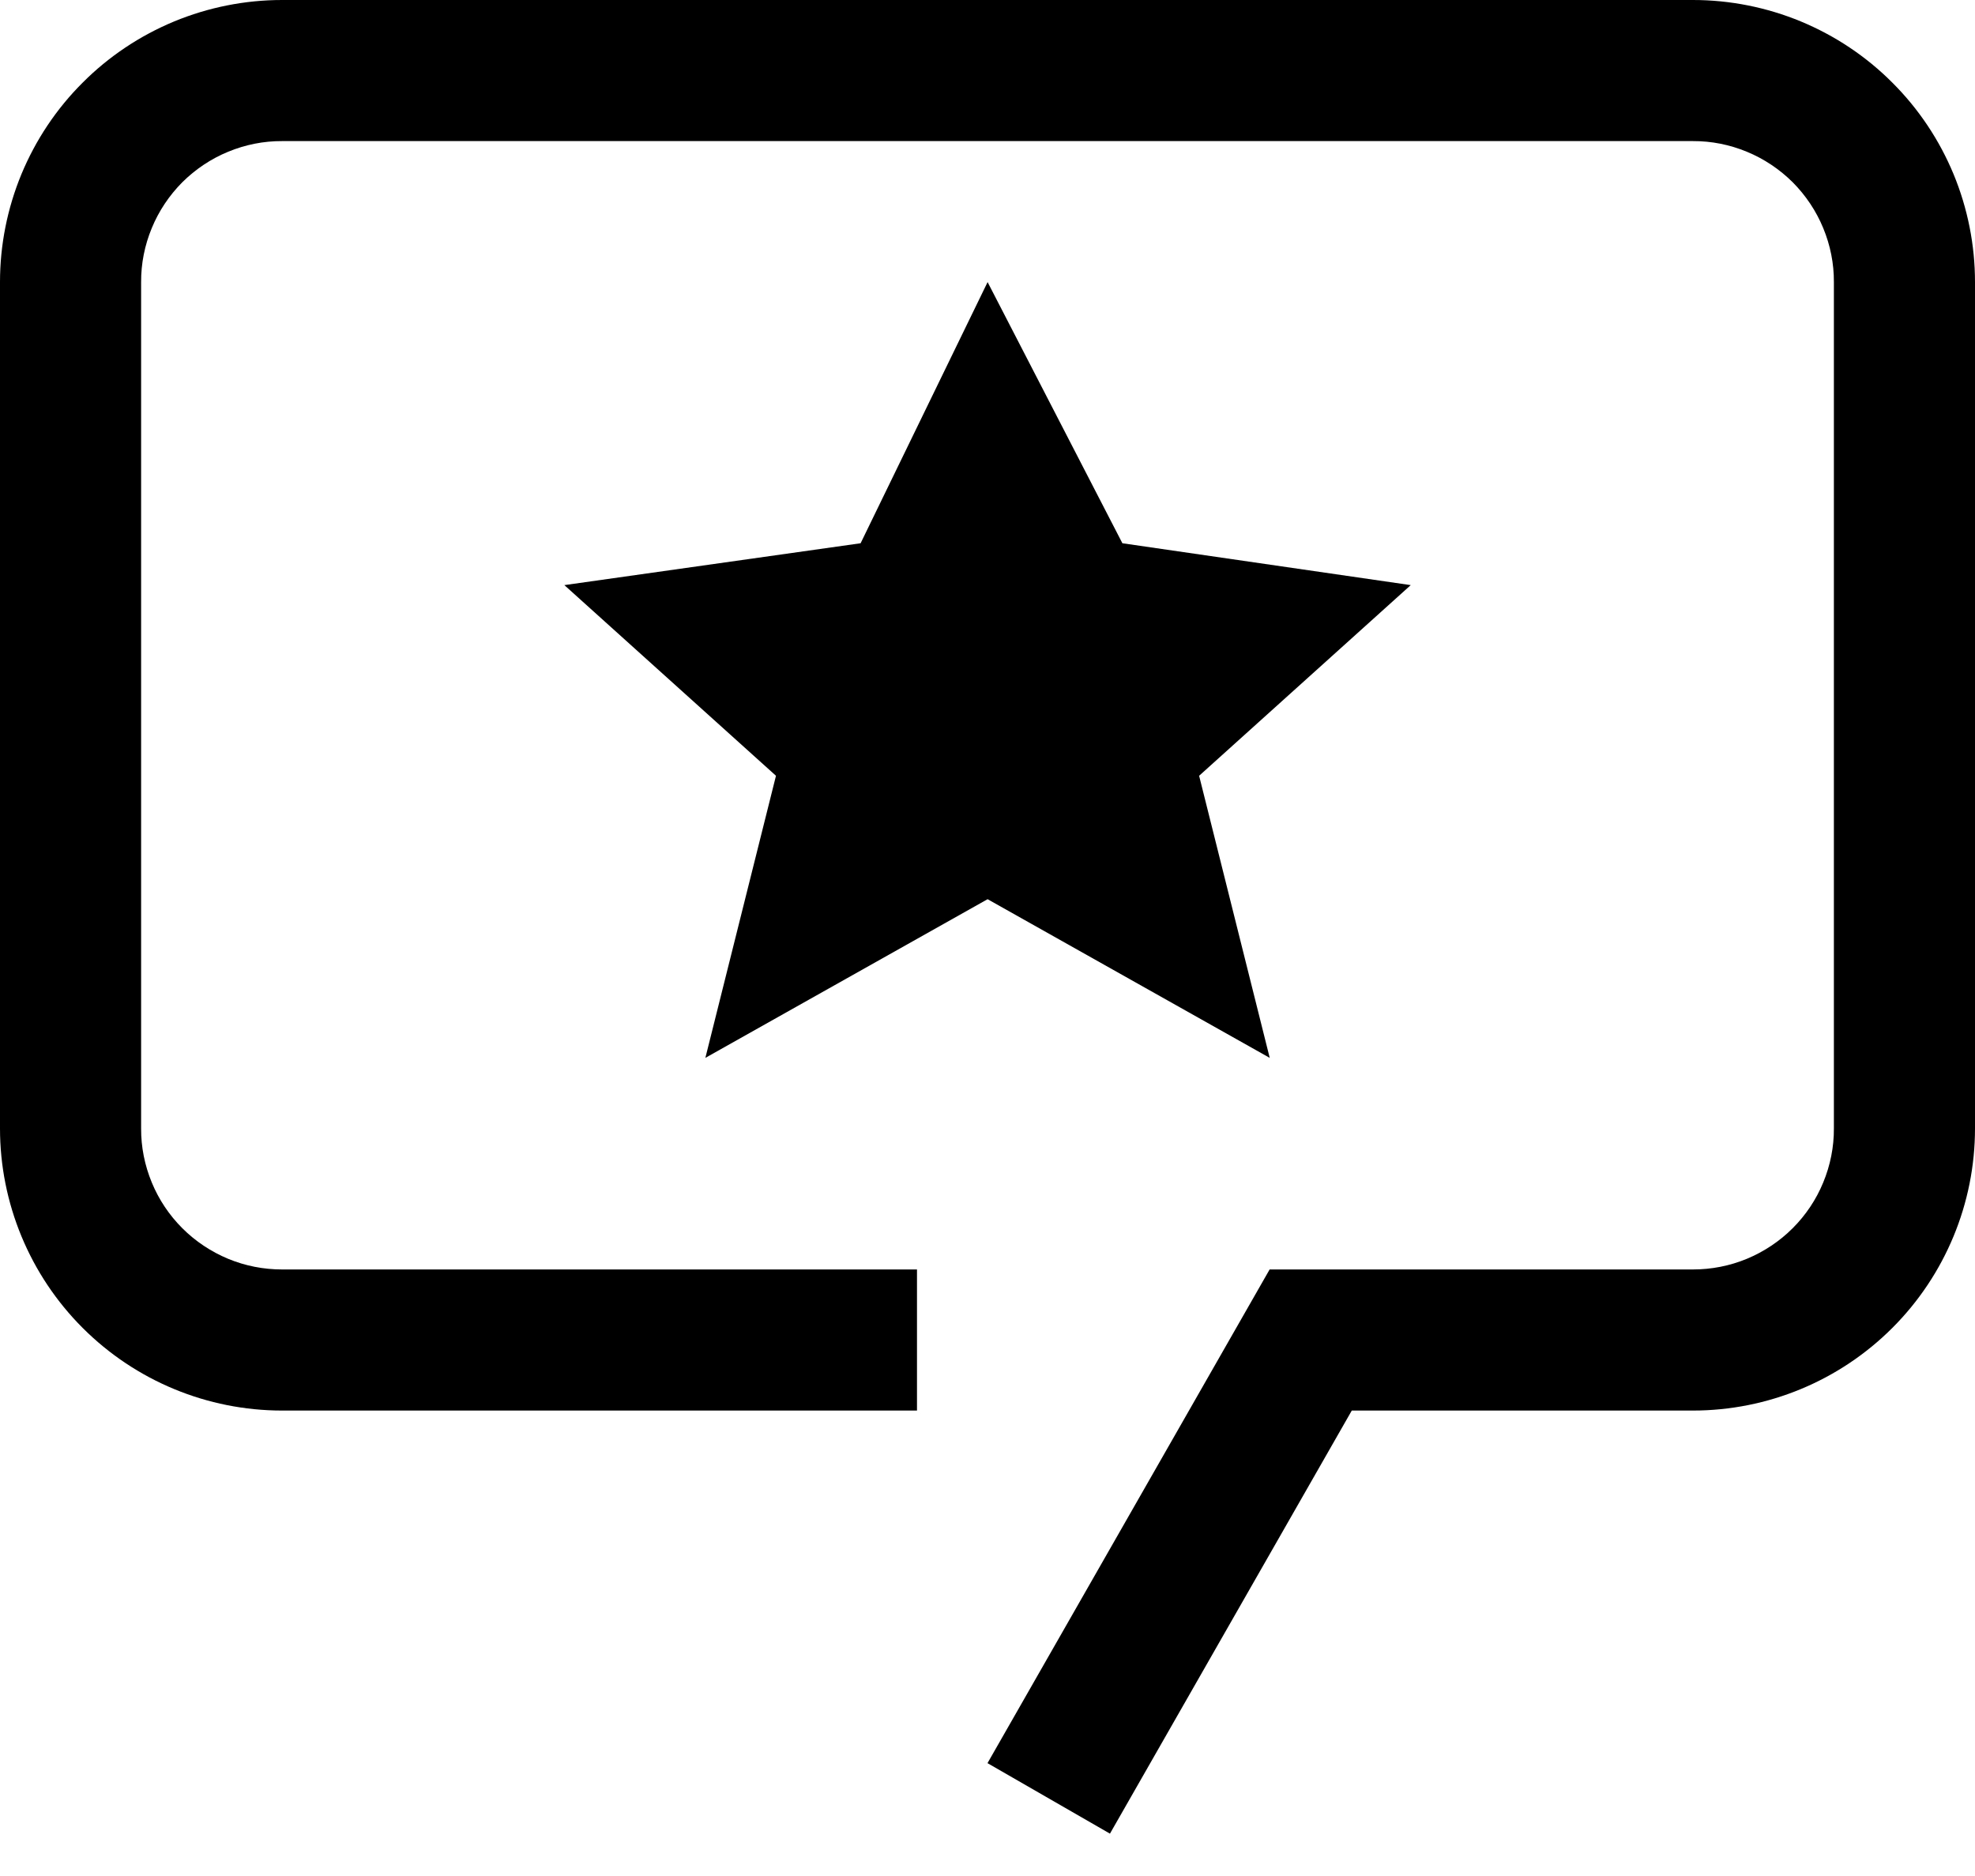
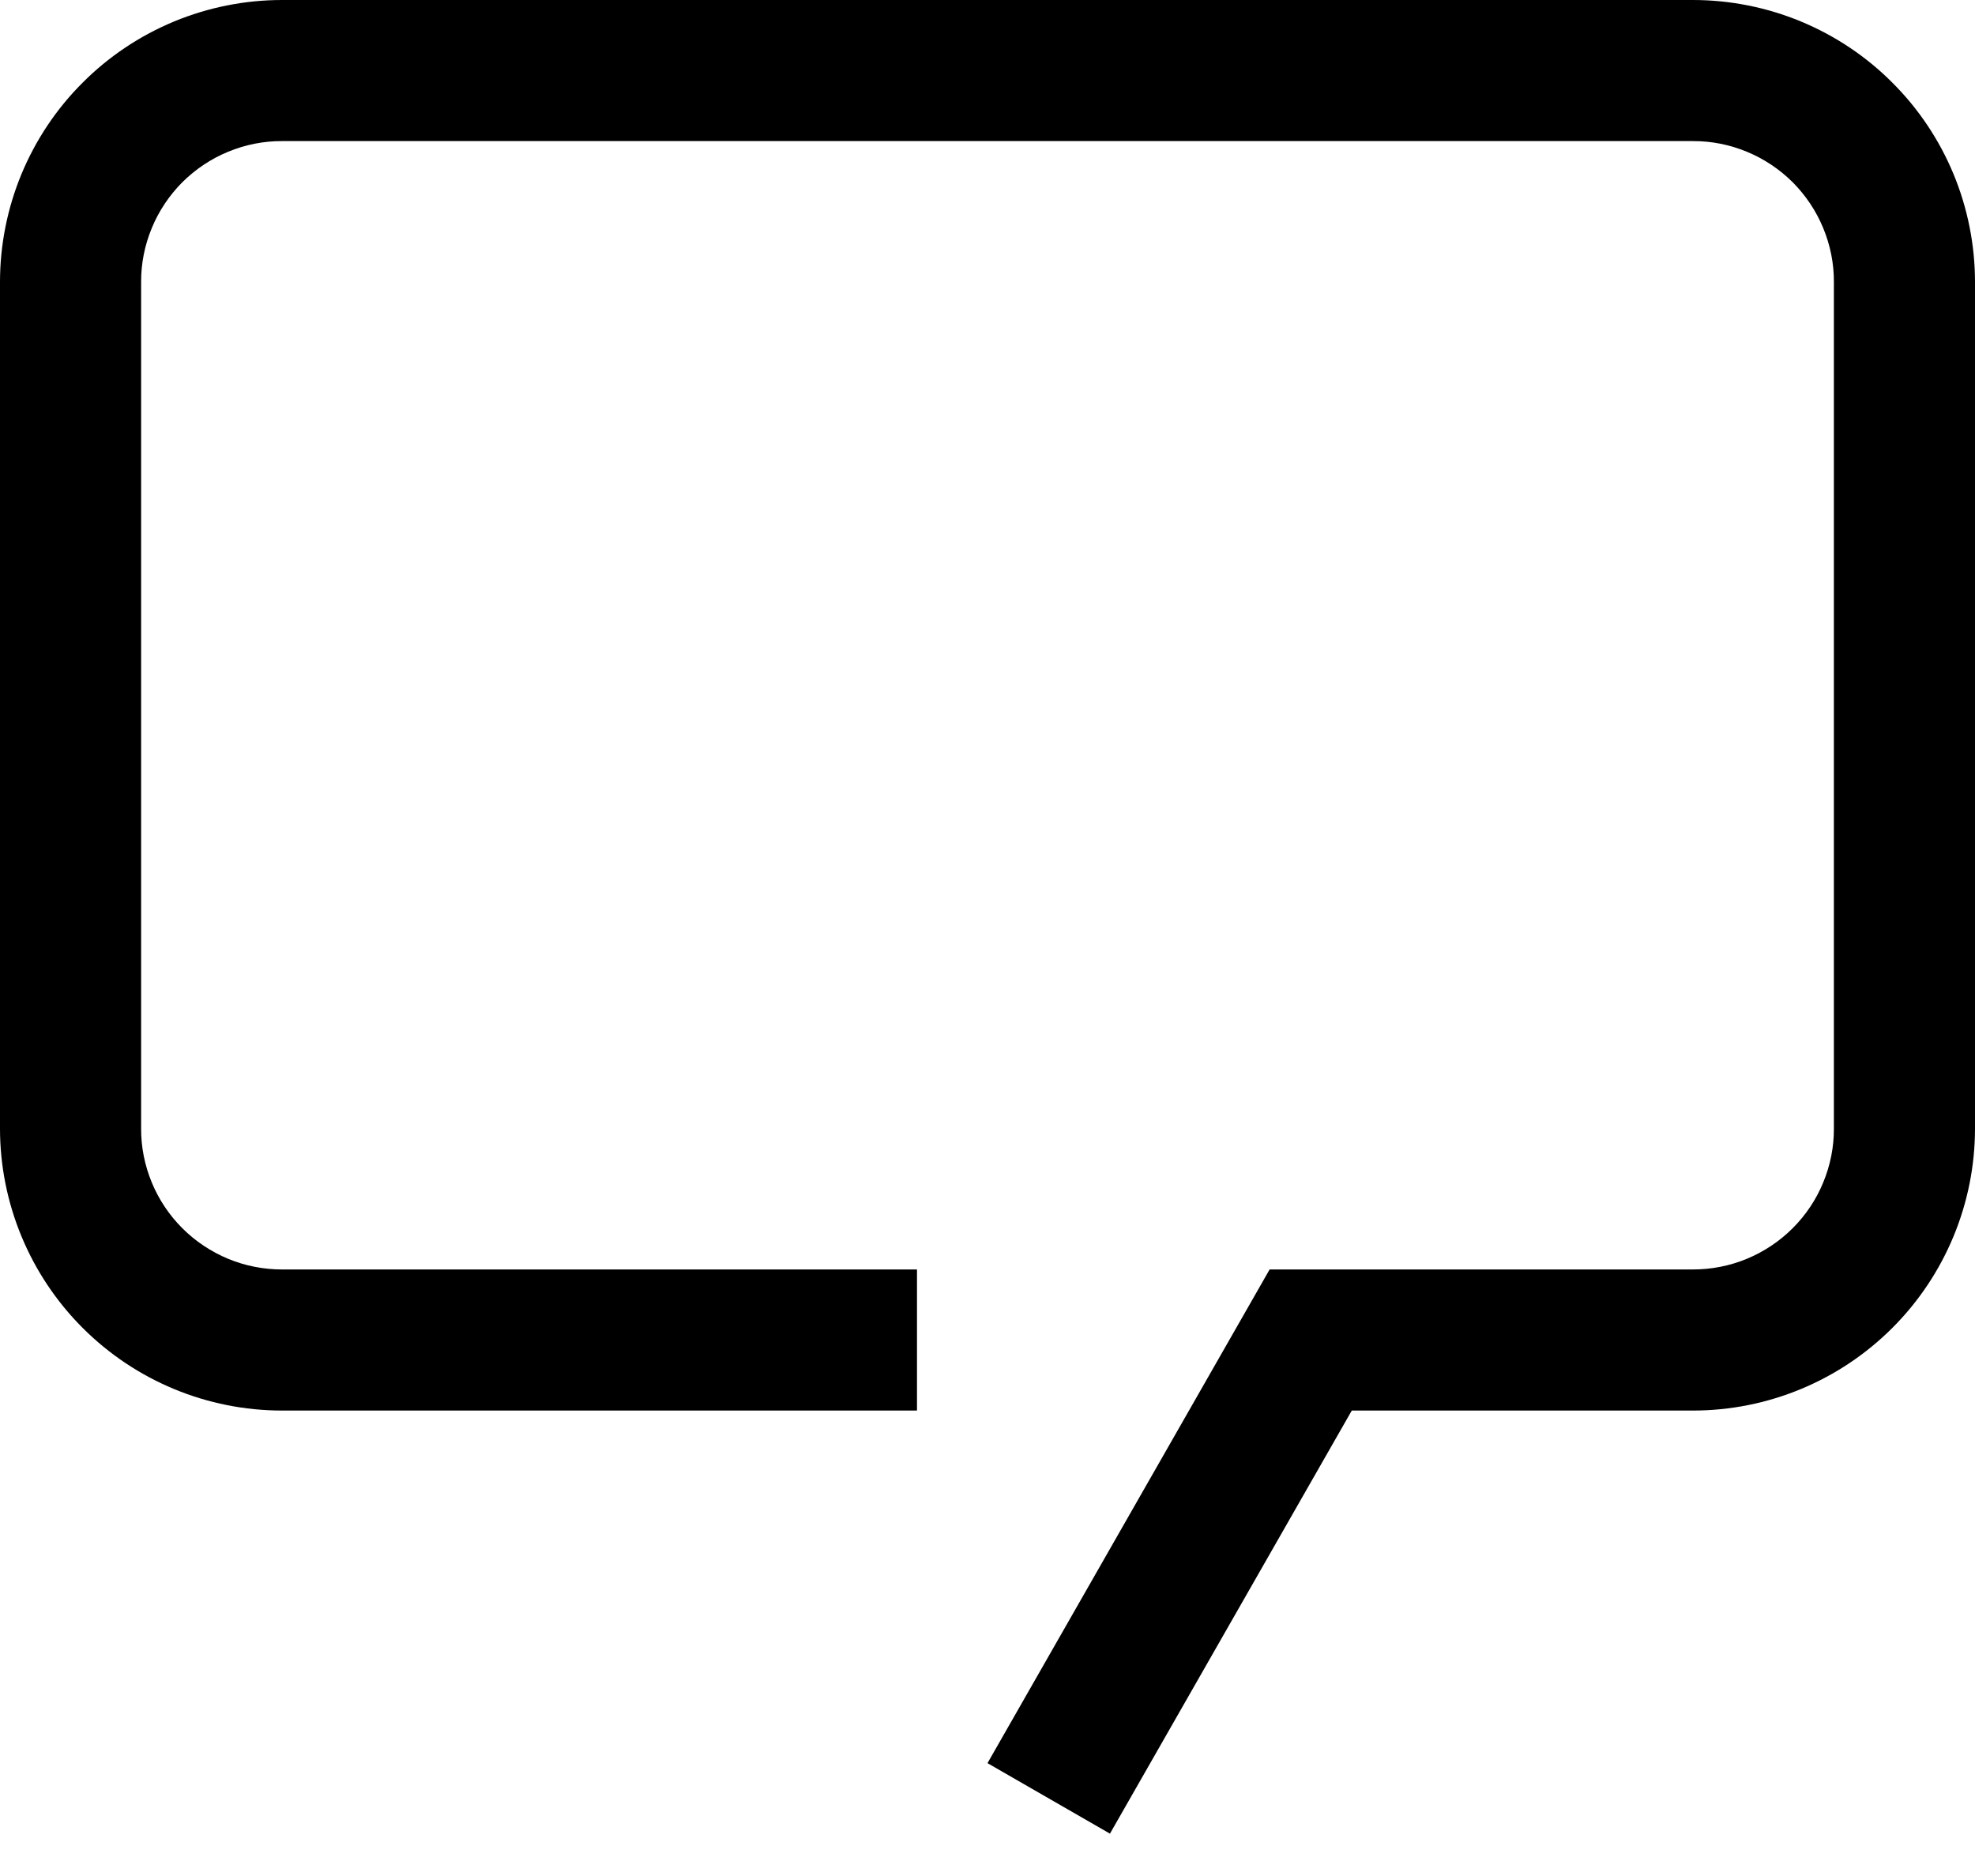
<svg xmlns="http://www.w3.org/2000/svg" width="20" height="19" viewBox="0 0 20 19" fill="none">
  <g id="Group 47980">
-     <path id="Vector" d="M10.001 2.857L11.366 5.502L14.286 5.926L12.143 7.857L12.858 10.714L10.001 9.107L7.143 10.714L7.858 7.857L5.715 5.926L8.715 5.502L10.001 2.857Z" fill="black" />
    <path id="Vector_2" d="M11.24 18.571L10 17.857L12.857 12.857H17.143C17.331 12.857 17.516 12.821 17.69 12.749C17.863 12.677 18.021 12.572 18.154 12.439C18.286 12.307 18.392 12.149 18.463 11.976C18.535 11.802 18.572 11.616 18.571 11.429V2.857C18.572 2.669 18.535 2.484 18.463 2.31C18.392 2.137 18.286 1.979 18.154 1.846C18.021 1.714 17.863 1.608 17.69 1.537C17.516 1.465 17.331 1.428 17.143 1.429H2.857C2.669 1.428 2.484 1.465 2.31 1.537C2.137 1.608 1.979 1.714 1.846 1.846C1.714 1.979 1.608 2.137 1.537 2.31C1.465 2.484 1.428 2.669 1.429 2.857V11.429C1.428 11.616 1.465 11.802 1.537 11.976C1.608 12.149 1.714 12.307 1.846 12.439C1.979 12.572 2.137 12.677 2.31 12.749C2.484 12.821 2.669 12.857 2.857 12.857H9.286V14.286H2.857C2.099 14.286 1.373 13.985 0.837 13.449C0.301 12.913 8.93386e-08 12.186 8.93386e-08 11.429V2.857C-9.37538e-05 2.482 0.074 2.11 0.217 1.764C0.361 1.417 0.571 1.102 0.837 0.837C1.102 0.571 1.417 0.361 1.764 0.217C2.11 0.074 2.482 -9.37538e-05 2.857 8.93384e-08H17.143C17.518 -9.37538e-05 17.89 0.074 18.236 0.217C18.583 0.361 18.898 0.571 19.163 0.837C19.429 1.102 19.639 1.417 19.783 1.764C19.926 2.11 20 2.482 20 2.857V11.429C20 12.186 19.699 12.913 19.163 13.449C18.627 13.985 17.901 14.286 17.143 14.286H13.689L11.24 18.571Z" fill="black" />
  </g>
</svg>